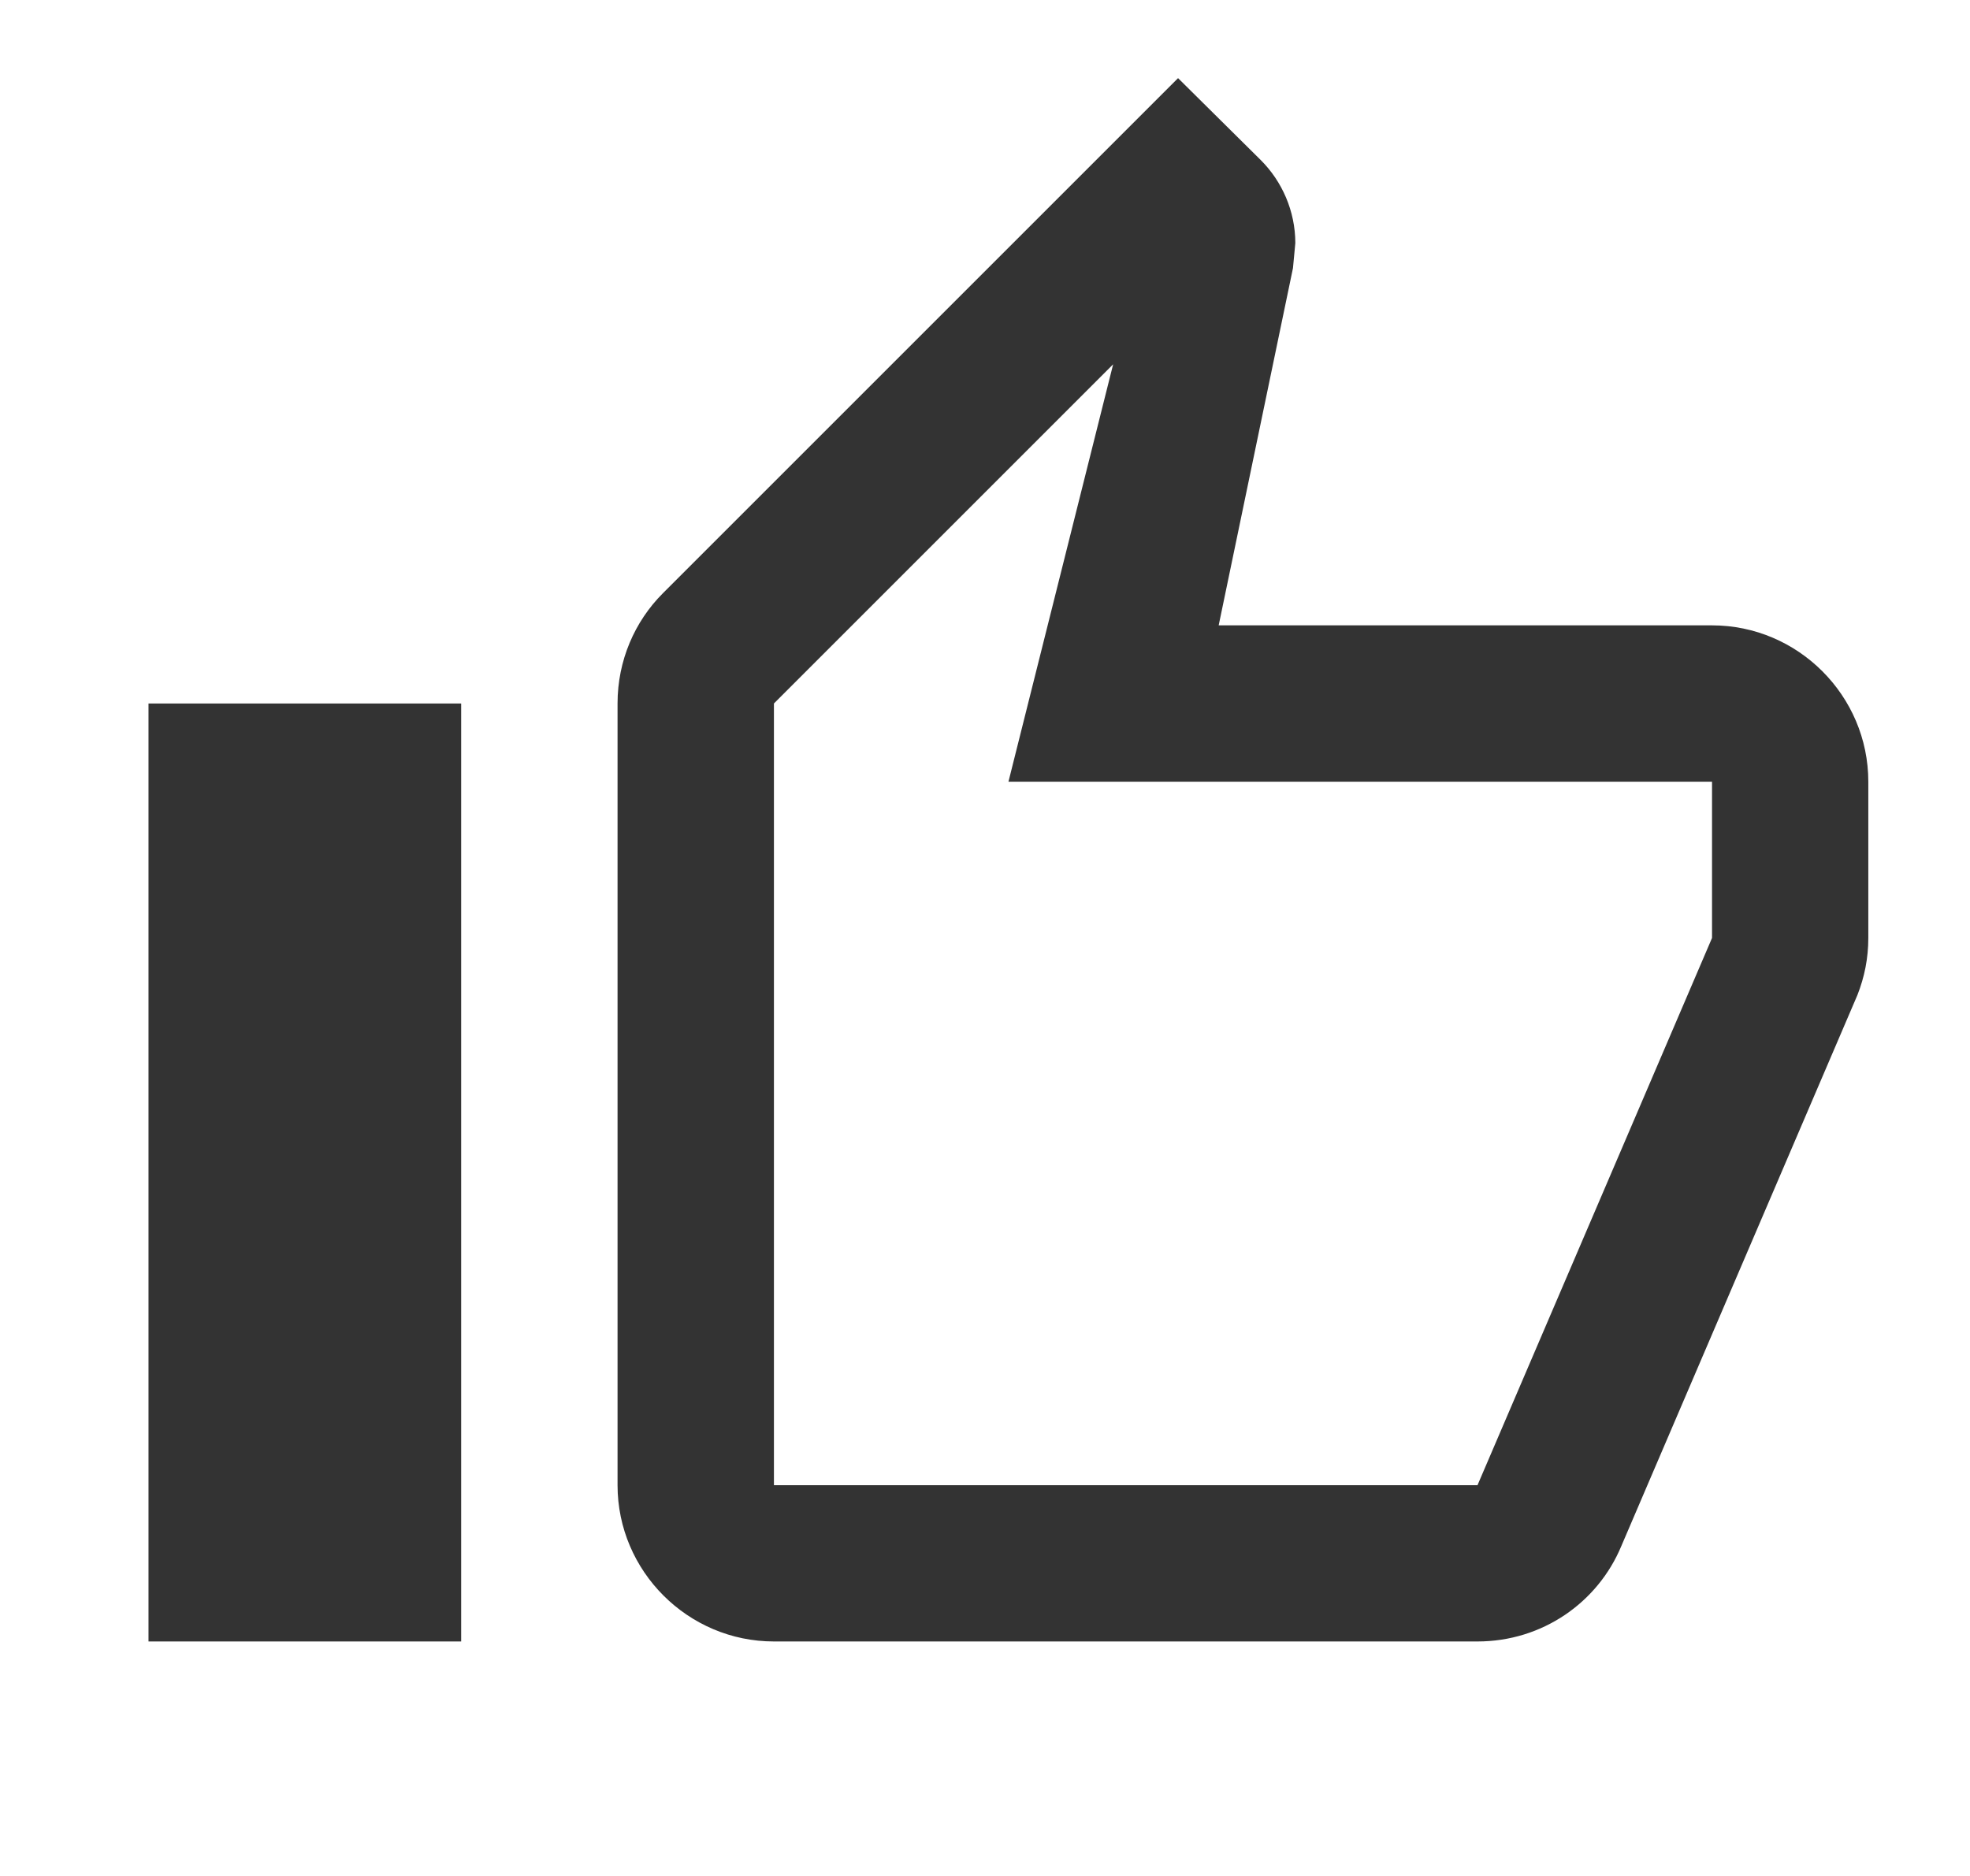
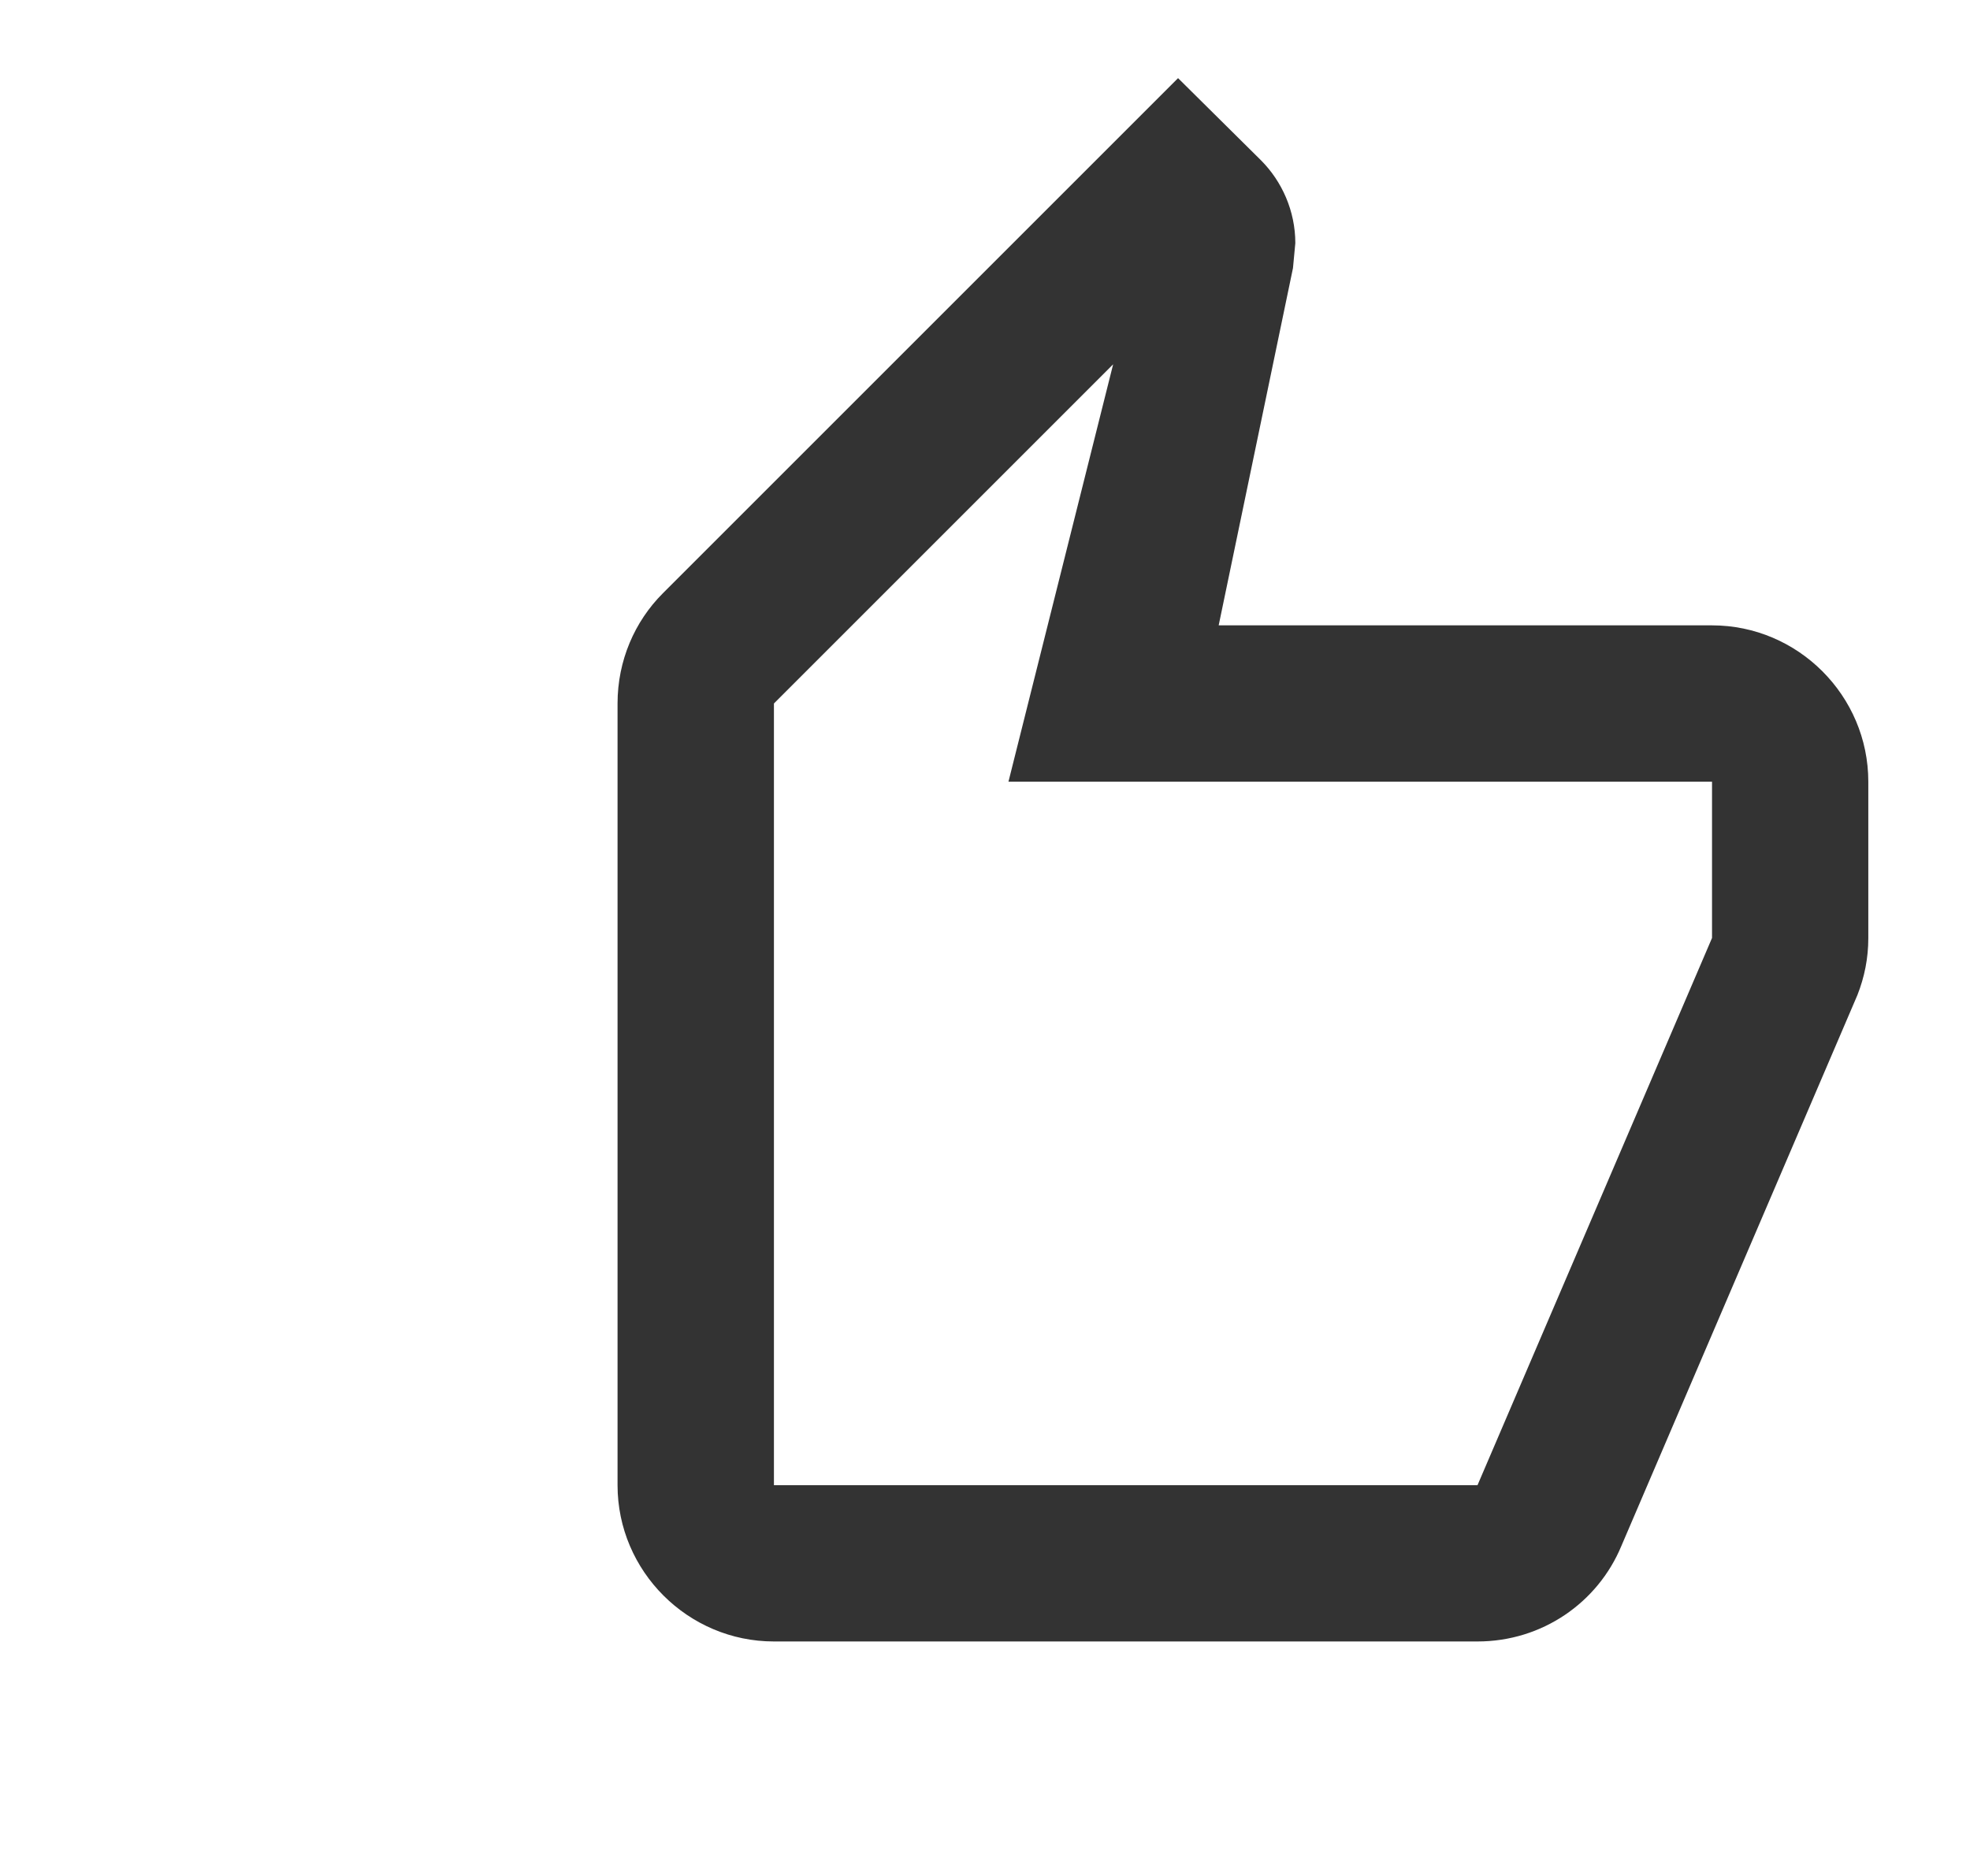
<svg xmlns="http://www.w3.org/2000/svg" width="21" height="20" viewBox="0 0 21 20" fill="none">
-   <path d="M8.25 17.5H15.75C16.441 17.5 17.033 17.084 17.283 16.483L19.8 10.608C19.875 10.417 19.916 10.217 19.916 10V8.334C19.916 7.417 19.166 6.667 18.25 6.667H12.991L13.783 2.858L13.808 2.592C13.808 2.25 13.666 1.933 13.441 1.708L12.558 0.833L7.066 6.325C6.766 6.625 6.583 7.042 6.583 7.5V15.834C6.583 16.75 7.333 17.5 8.25 17.5ZM8.25 7.5L11.866 3.884L10.75 8.334H18.25V10L15.75 15.834H8.25V7.5ZM1.583 7.5H4.916V17.5H1.583V7.5Z" fill="#333333" />
+   <path d="M8.25 17.5H15.75C16.441 17.5 17.033 17.084 17.283 16.483L19.8 10.608C19.875 10.417 19.916 10.217 19.916 10V8.334C19.916 7.417 19.166 6.667 18.25 6.667H12.991L13.783 2.858L13.808 2.592C13.808 2.25 13.666 1.933 13.441 1.708L12.558 0.833L7.066 6.325C6.766 6.625 6.583 7.042 6.583 7.5V15.834C6.583 16.75 7.333 17.5 8.25 17.5ZM8.25 7.5L11.866 3.884L10.75 8.334H18.25V10L15.75 15.834H8.25V7.5ZM1.583 7.5V17.5H1.583V7.5Z" fill="#333333" />
</svg>